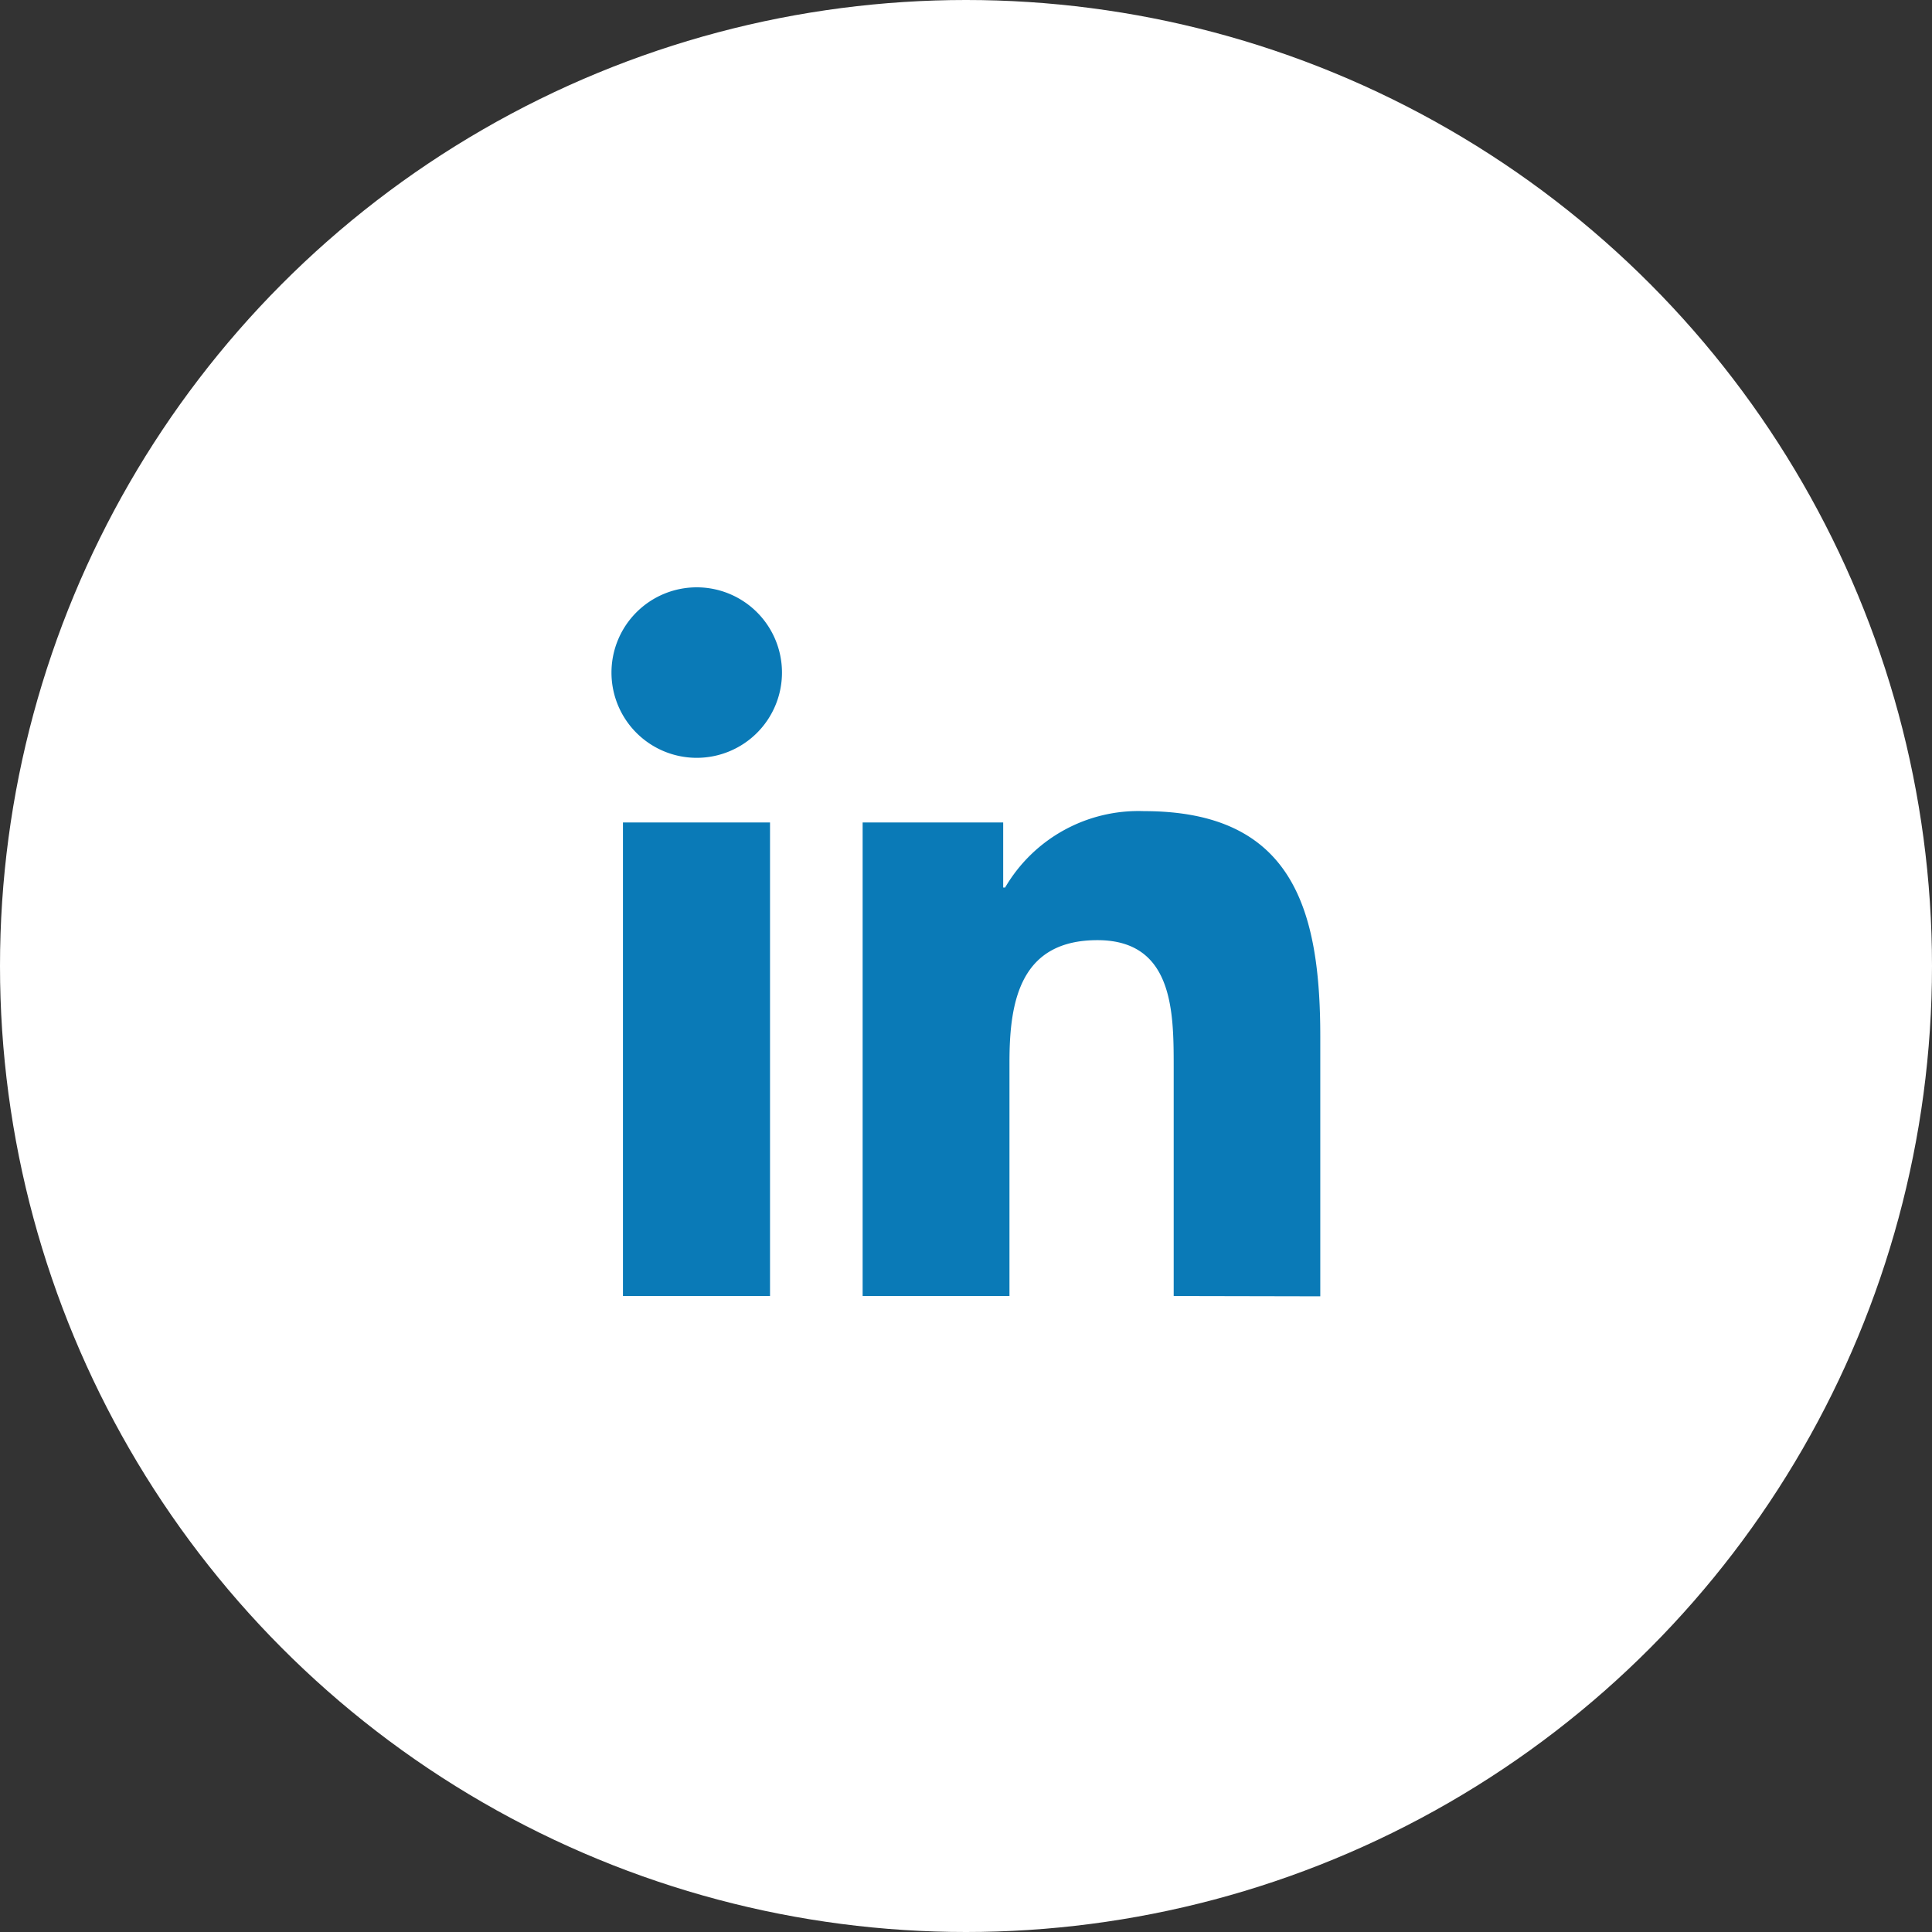
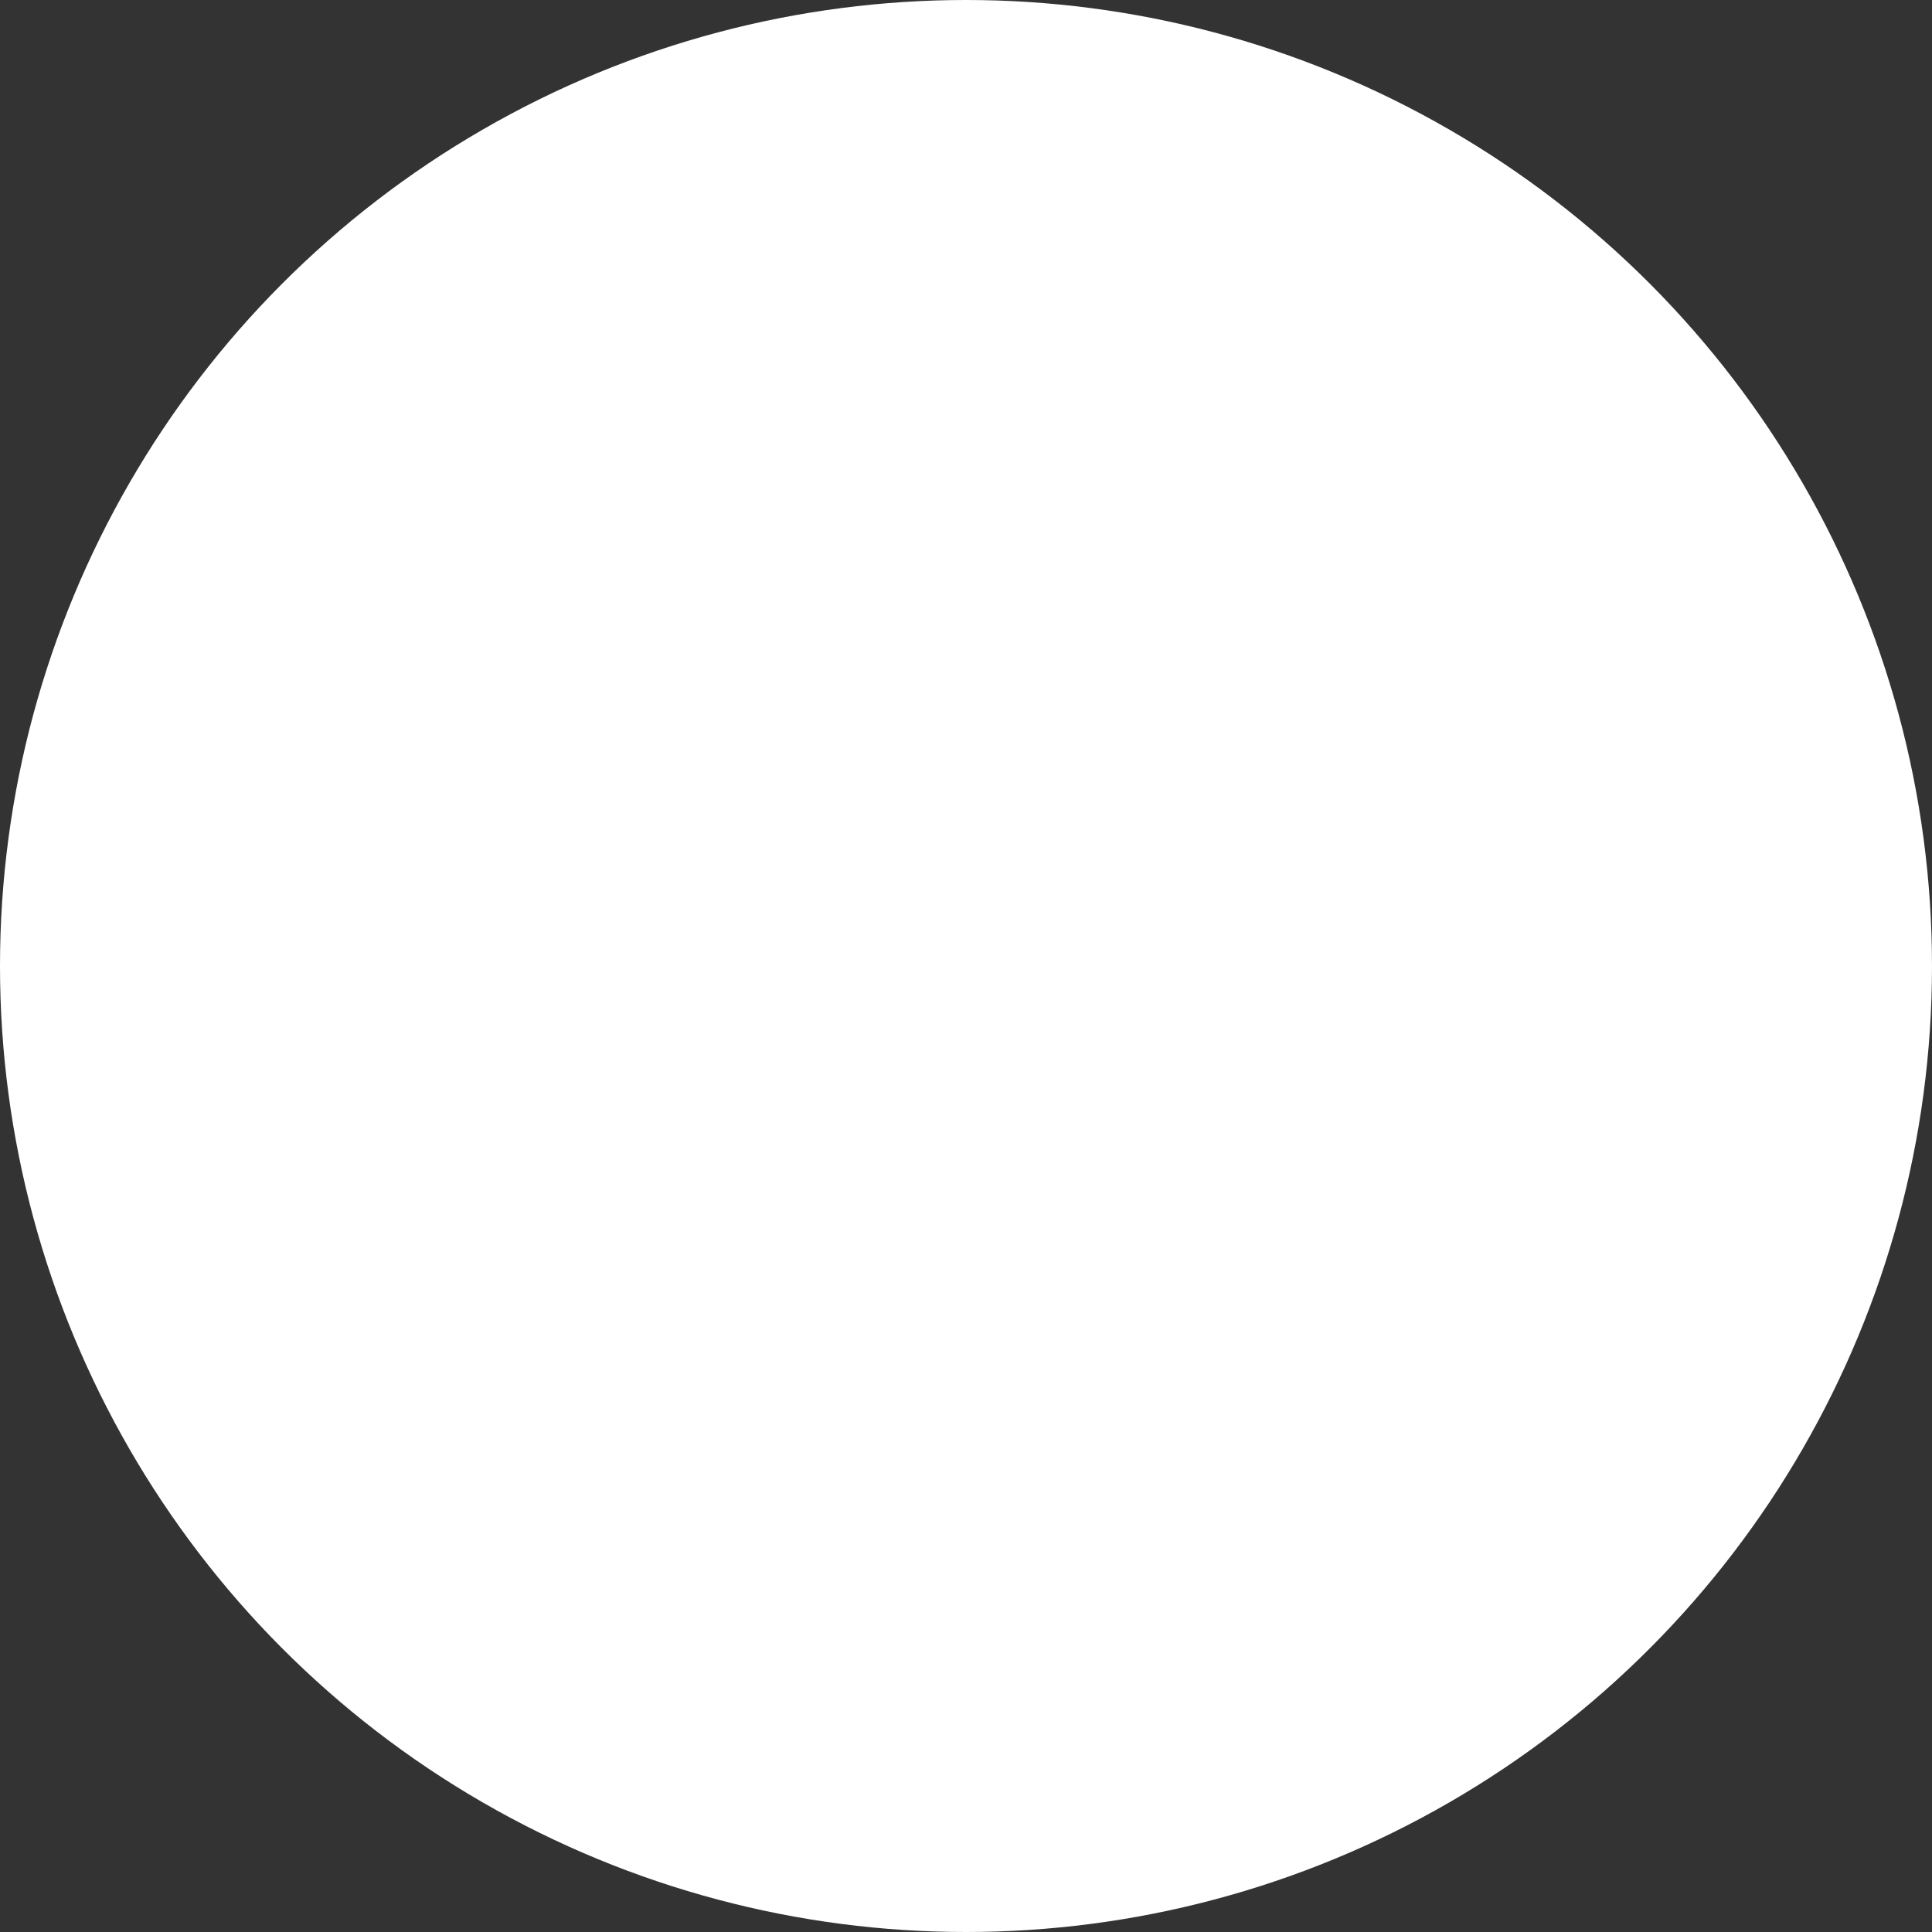
<svg xmlns="http://www.w3.org/2000/svg" id="Page-1" width="32" height="32" viewBox="0 0 32 32">
  <rect x="0" y="0" width="32" height="32" fill="#333333" stroke="none" />
  <g id="linkedin">
    <g id="Group">
      <circle id="Oval" cx="16" cy="16" r="16" fill="#fff" />
    </g>
-     <path id="Shape" d="M19.44,21.466V17.653c0-.911-.014-2.081-1.263-2.081-1.268,0-1.457.993-1.457,2.013v3.881H14.288V13.623h2.328V14.7h.032a2.557,2.557,0,0,1,2.3-1.265c2.463,0,2.92,1.623,2.92,3.736v4.3Zm-6.687,0H10.318V13.623h2.436v7.844h0ZM10.128,11.138a1.412,1.412,0,1,1,1.412,1.414A1.412,1.412,0,0,1,10.128,11.138Z" fill="#0a7ab7" />
  </g>
</svg>